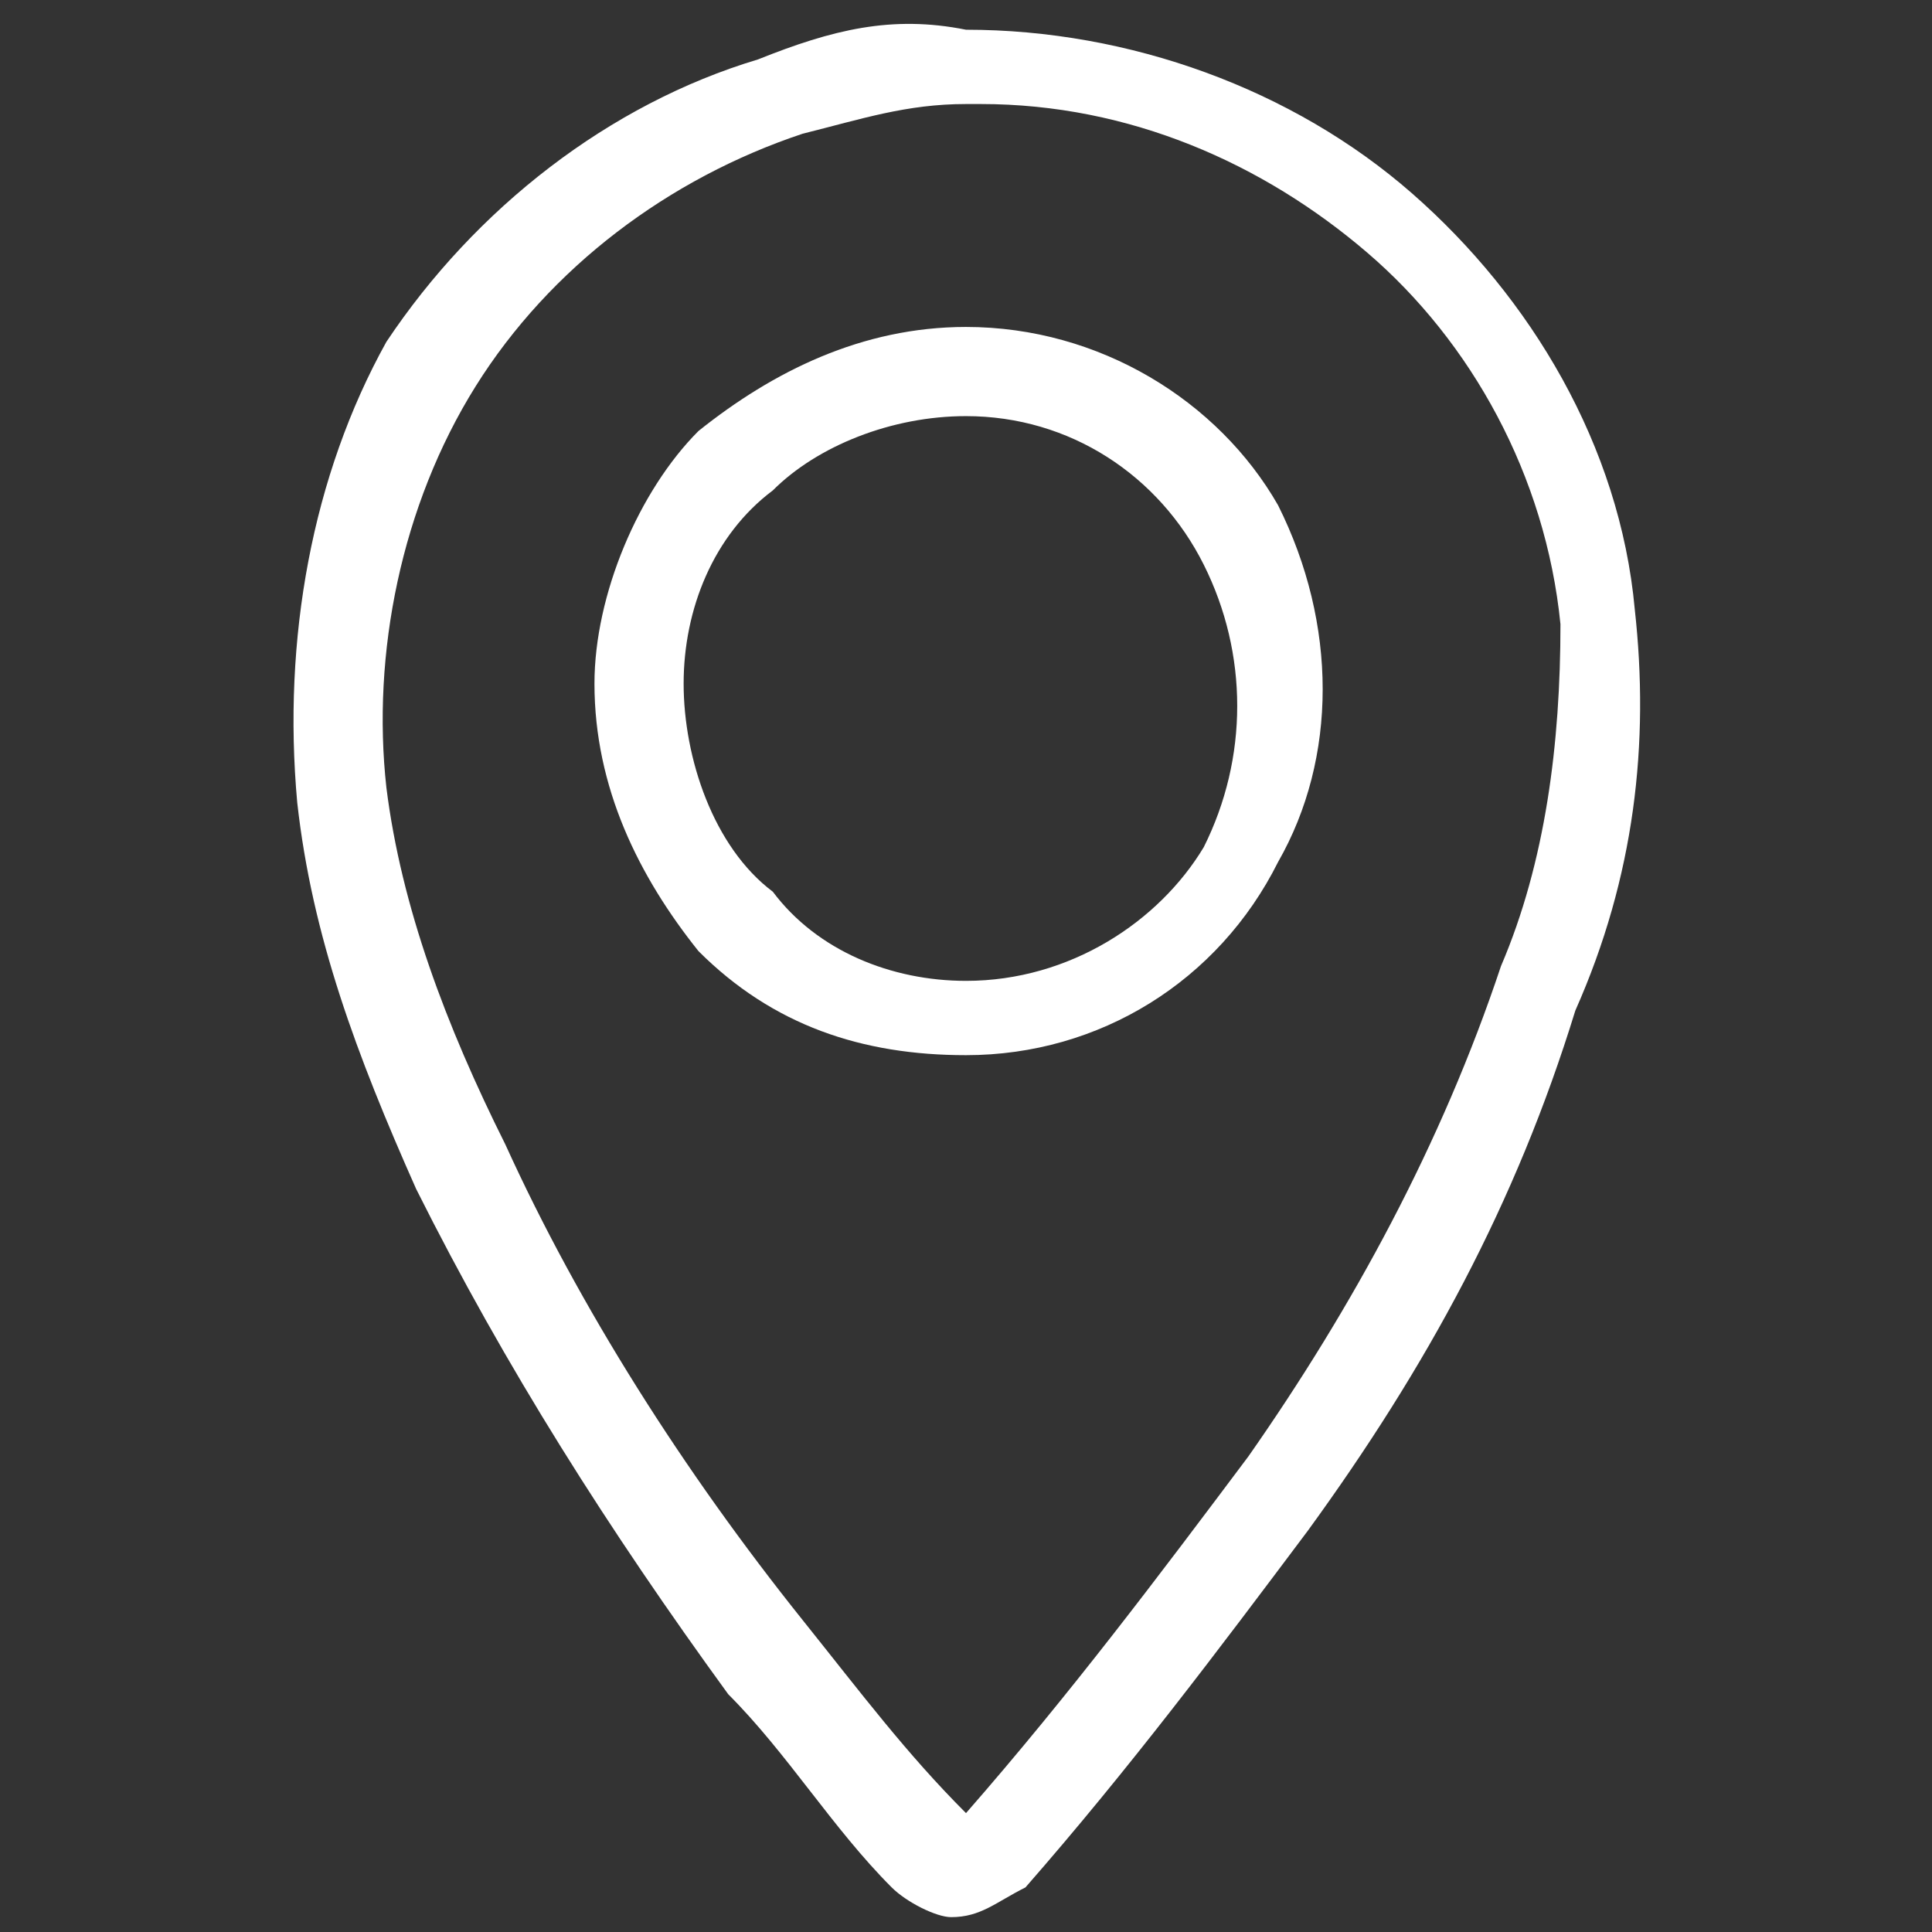
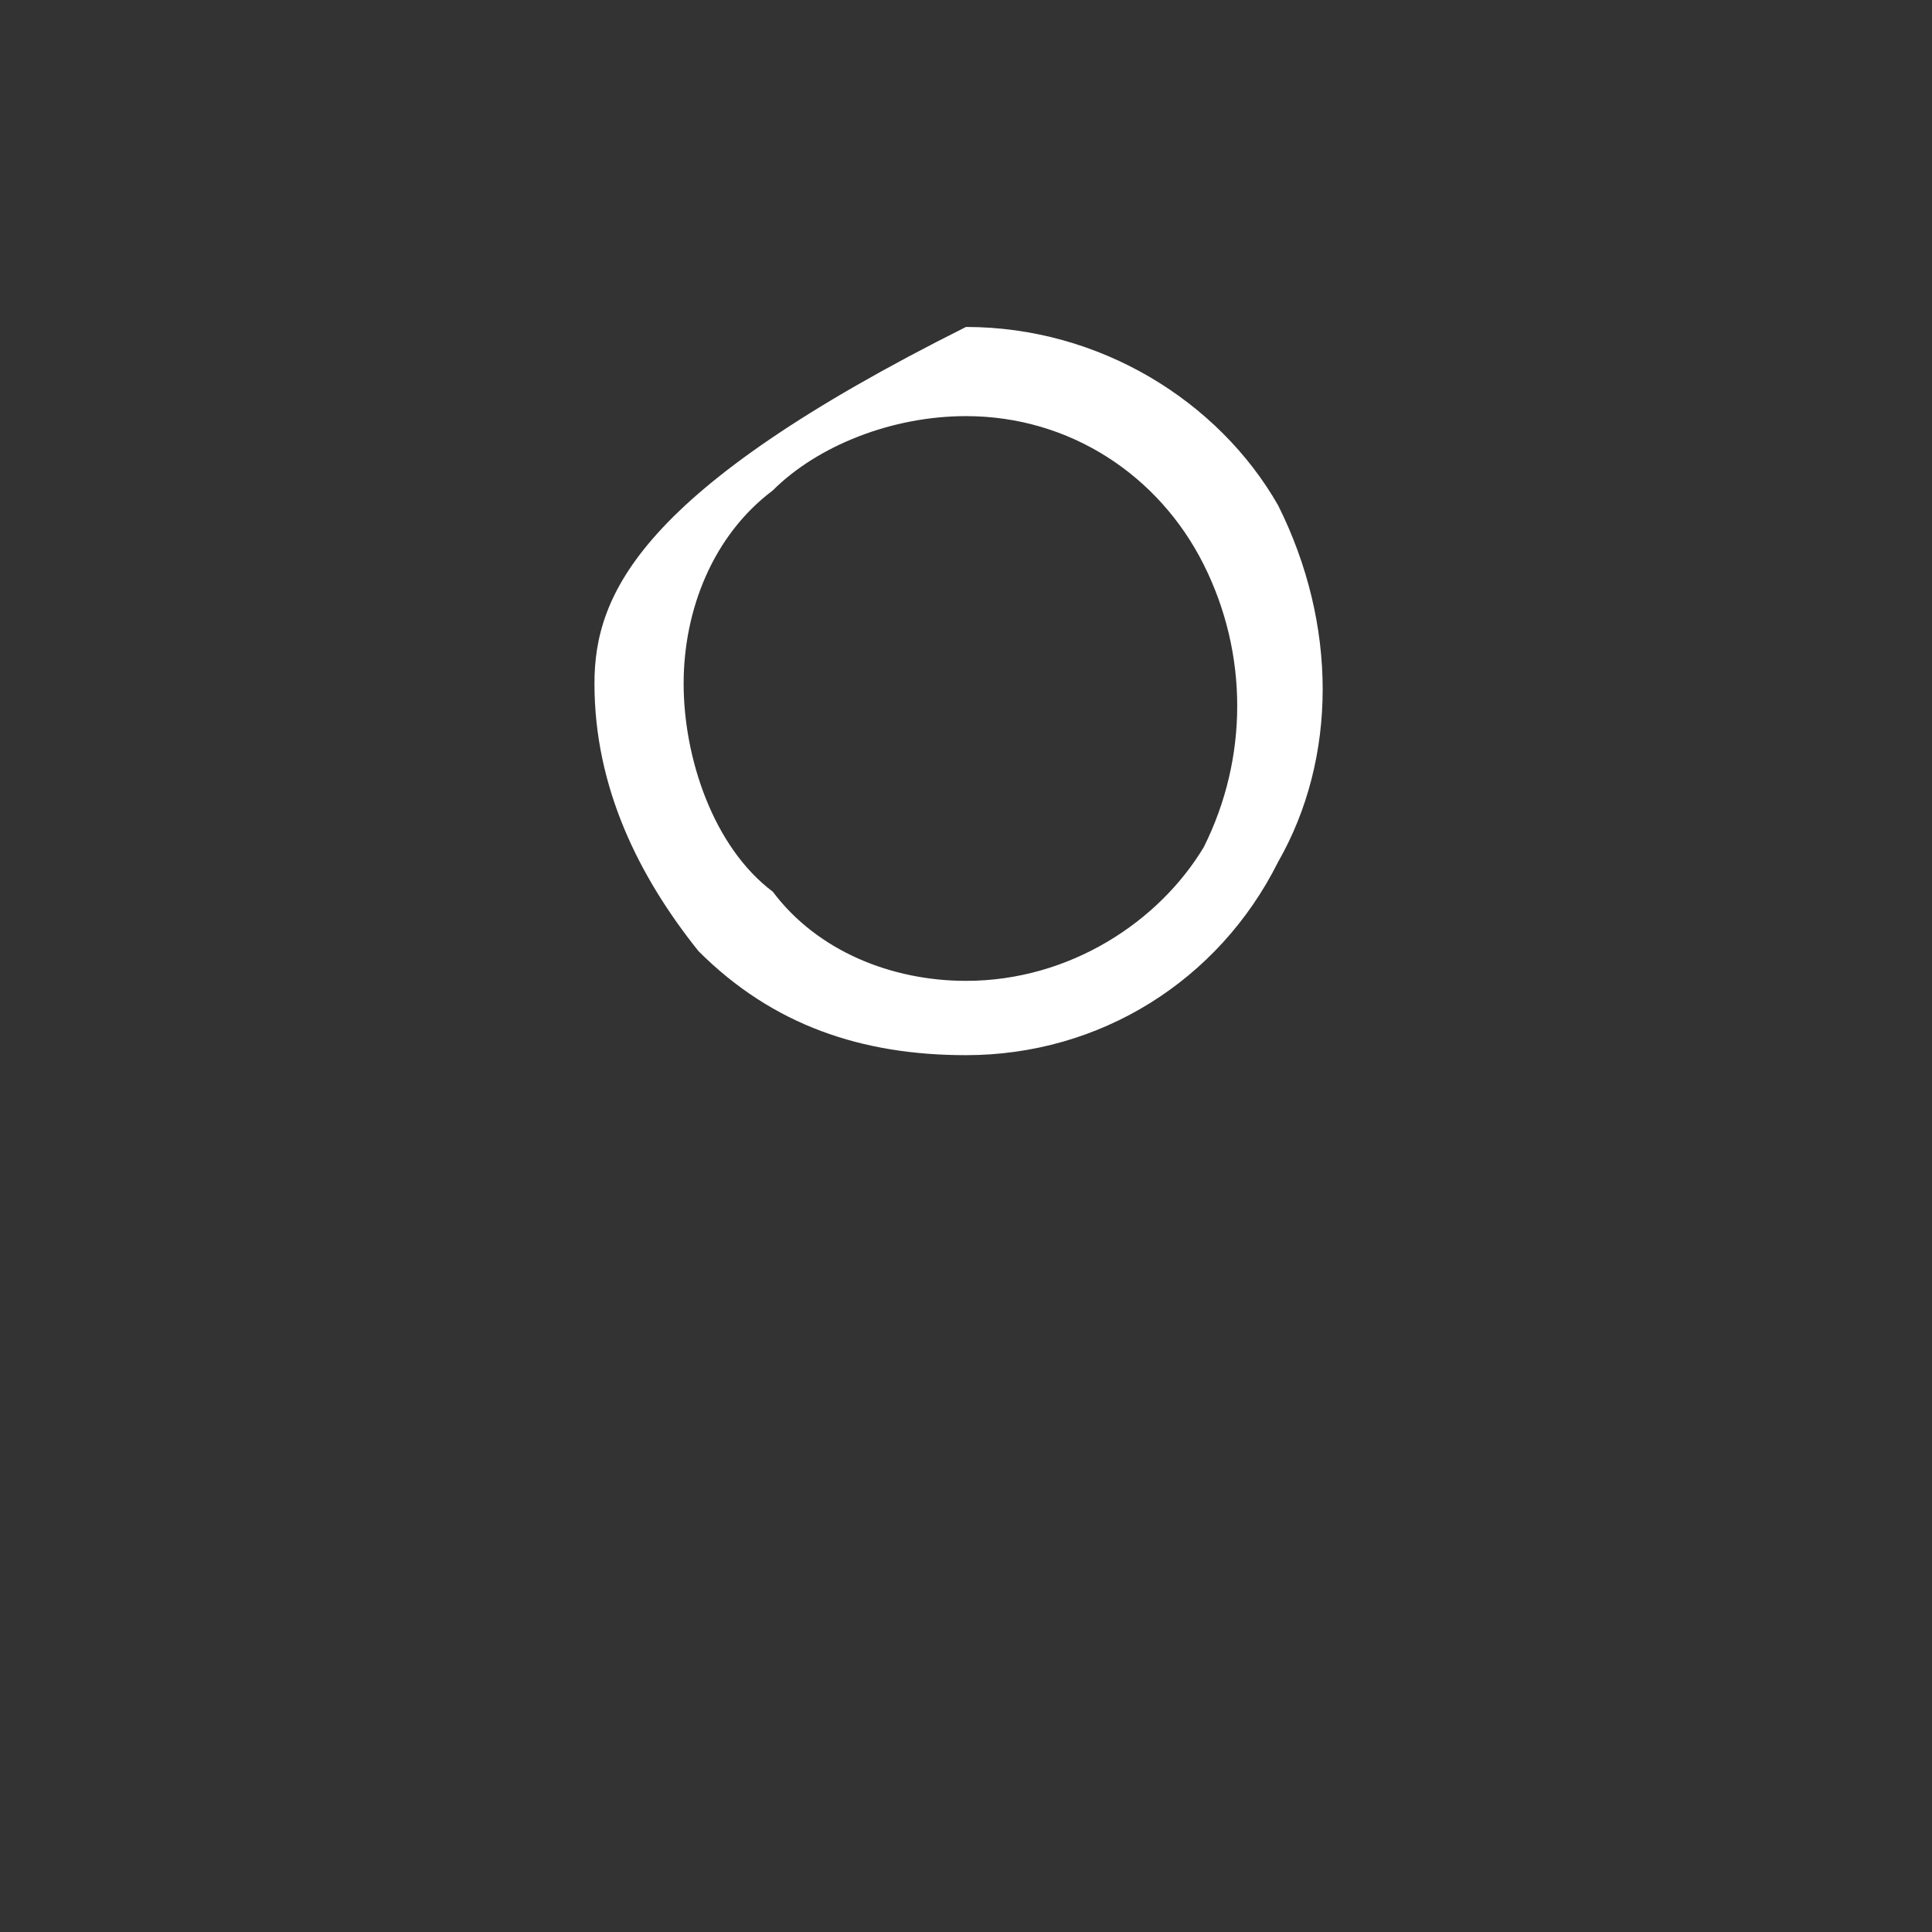
<svg xmlns="http://www.w3.org/2000/svg" version="1.1" id="Calque_1" x="0px" y="0px" viewBox="0 0 13 13" style="enable-background:new 0 0 13 13;" xml:space="preserve">
  <rect x="0" y="0" width="13" height="13" fill="#333333" stroke="none" />
  <style type="text/css">
	.st0{display:none;fill:#E30613;}
	.st1{display:none;fill-rule:evenodd;clip-rule:evenodd;fill:#FFFFFF;}
	.st2{fill:#FFFFFF;}
	.st3{display:none;fill:#FFFFFF;}
</style>
  <rect x="-0.5" y="-0.4" class="st0" width="14.4" height="14.2" />
-   <path class="st1" d="M12.3,10.1l-0.1,1c0,0.1,0,0.2-0.1,0.2c-0.4,0.6-1.1,1-1.9,1.1c0,0,0,0,0,0l0,0c-0.6,0.1-1.1,0-1.7-0.1  c-0.6-0.1-1.2-0.3-1.7-0.6c-1.2-0.5-2.2-1.3-3.1-2.2c-0.9-0.9-1.7-2-2.2-3.1C1.1,5.9,0.9,5.3,0.8,4.7C0.7,4.1,0.7,3.5,0.7,3  c0,0,0,0,0,0c0-0.8,0.4-1.5,1.1-1.9C1.9,1,1.9,1,2,1l1-0.1h0c0,0,0.1,0,0.1,0c0.1,0,0.2,0,0.3,0.1C3.4,1,3.5,1,3.6,1.1l1.1,2.2v0  c0.1,0.1,0.1,0.2,0,0.4c0,0.1-0.1,0.2-0.2,0.3L3.6,4.7v0C3.5,4.7,3.4,4.8,3.4,4.9c0,0.1,0,0.2,0,0.3C4.1,7.2,6,9,7.9,9.7v0  c0.1,0,0.2,0,0.3,0c0.1,0,0.2-0.1,0.3-0.2l0.7-0.9h0c0.1-0.1,0.2-0.2,0.3-0.2c0.1,0,0.2,0,0.4,0L12,9.6c0.1,0,0.2,0.1,0.2,0.2  C12.3,9.9,12.3,10,12.3,10.1L12.3,10.1z M12.2,9.2L10,8.1C9.8,8,9.6,8,9.4,8C9.2,8.1,9,8.2,8.9,8.4L8.2,9.3h0C8.1,9.3,8,9.4,8,9.3  C6.2,8.7,4.4,6.9,3.8,5.1h0c0-0.1,0-0.1,0-0.2l0.9-0.7l0,0C4.9,4.1,5,3.9,5.1,3.7c0-0.2,0-0.4-0.1-0.6L3.9,0.9  C3.8,0.8,3.7,0.6,3.5,0.5C3.3,0.4,3.1,0.4,3,0.4L2,0.6c-0.1,0-0.3,0.1-0.4,0.1C0.9,1.2,0.4,2,0.3,2.9c0,0,0,0,0,0v0  c-0.1,0.6,0,1.2,0.1,1.8C0.5,5.4,0.7,6,1,6.6c0.6,1.2,1.3,2.3,2.3,3.3c0.9,1,2,1.7,3.3,2.3c0.6,0.3,1.2,0.5,1.8,0.6  c0.4,0.1,0.8,0.1,1.2,0.1c0.2,0,0.4,0,0.6,0c0,0,0,0,0,0c0.9,0,1.7-0.5,2.2-1.3c0.1-0.1,0.1-0.2,0.1-0.4l0.1-1c0-0.2,0-0.4-0.1-0.6  C12.5,9.4,12.4,9.3,12.2,9.2L12.2,9.2z" />
-   <path class="st2" d="M11,4.1C10.9,3,10.3,2,9.5,1.3c-0.8-0.7-1.9-1.1-3-1.1C6,0.1,5.6,0.2,5.1,0.4c-1,0.3-1.9,1-2.5,1.9  C2.1,3.2,1.9,4.3,2,5.4c0.1,0.9,0.4,1.7,0.8,2.6c0.6,1.2,1.3,2.3,2.1,3.4c0.4,0.4,0.7,0.9,1.1,1.3l0,0h0c0.1,0.1,0.3,0.2,0.4,0.2  c0.2,0,0.3-0.1,0.5-0.2c0.7-0.8,1.3-1.6,1.9-2.4c0.8-1.1,1.4-2.2,1.8-3.5C11,5.9,11.1,5,11,4.1L11,4.1z M10.1,6.5  c-0.4,1.2-1,2.3-1.7,3.3c-0.6,0.8-1.2,1.6-1.9,2.4l0,0c0,0,0,0,0,0l0,0c-0.4-0.4-0.7-0.8-1.1-1.3c-0.8-1-1.5-2.1-2-3.2  C3,6.9,2.7,6.1,2.6,5.3C2.5,4.4,2.7,3.4,3.2,2.6c0.5-0.8,1.3-1.4,2.2-1.7c0.4-0.1,0.7-0.2,1.1-0.2h0.1c1,0,1.9,0.4,2.6,1  c0.7,0.6,1.2,1.5,1.3,2.5C10.5,5,10.4,5.8,10.1,6.5L10.1,6.5z" />
-   <path class="st2" d="M6.5,2.2L6.5,2.2c-0.7,0-1.3,0.3-1.8,0.7C4.3,3.3,4,4,4,4.6c0,0.7,0.3,1.3,0.7,1.8c0.5,0.5,1.1,0.7,1.8,0.7h0  c0.9,0,1.7-0.5,2.1-1.3C9,5.1,9,4.2,8.6,3.4C8.2,2.7,7.4,2.2,6.5,2.2L6.5,2.2z M6.5,6.6L6.5,6.6C6,6.6,5.5,6.4,5.2,6  C4.8,5.7,4.6,5.1,4.6,4.6c0-0.5,0.2-1,0.6-1.3C5.5,3,6,2.8,6.5,2.8c0.7,0,1.3,0.4,1.6,1c0.3,0.6,0.3,1.3,0,1.9  C7.8,6.2,7.2,6.6,6.5,6.6L6.5,6.6z" />
-   <path class="st3" d="M11.9,1.7H1.1c-0.2,0-0.5,0.1-0.6,0.3C0.3,2.1,0.2,2.3,0.2,2.6v7.3c0,0.2,0.1,0.5,0.3,0.6  c0.2,0.2,0.4,0.3,0.6,0.3h10.9c0.2,0,0.5-0.1,0.6-0.3c0.2-0.2,0.3-0.4,0.3-0.6V2.6c0-0.2-0.1-0.5-0.3-0.6  C12.4,1.7,12.2,1.7,11.9,1.7z M11.9,2.6v0.6L6.8,5.6c-0.2,0.1-0.4,0.1-0.6,0L1.1,3.2V2.6H11.9z M1.1,9.9V4.2l4.8,2.2  c0.4,0.2,0.9,0.2,1.3,0l4.8-2.2v5.7H1.1z" />
+   <path class="st2" d="M6.5,2.2L6.5,2.2C4.3,3.3,4,4,4,4.6c0,0.7,0.3,1.3,0.7,1.8c0.5,0.5,1.1,0.7,1.8,0.7h0  c0.9,0,1.7-0.5,2.1-1.3C9,5.1,9,4.2,8.6,3.4C8.2,2.7,7.4,2.2,6.5,2.2L6.5,2.2z M6.5,6.6L6.5,6.6C6,6.6,5.5,6.4,5.2,6  C4.8,5.7,4.6,5.1,4.6,4.6c0-0.5,0.2-1,0.6-1.3C5.5,3,6,2.8,6.5,2.8c0.7,0,1.3,0.4,1.6,1c0.3,0.6,0.3,1.3,0,1.9  C7.8,6.2,7.2,6.6,6.5,6.6L6.5,6.6z" />
</svg>